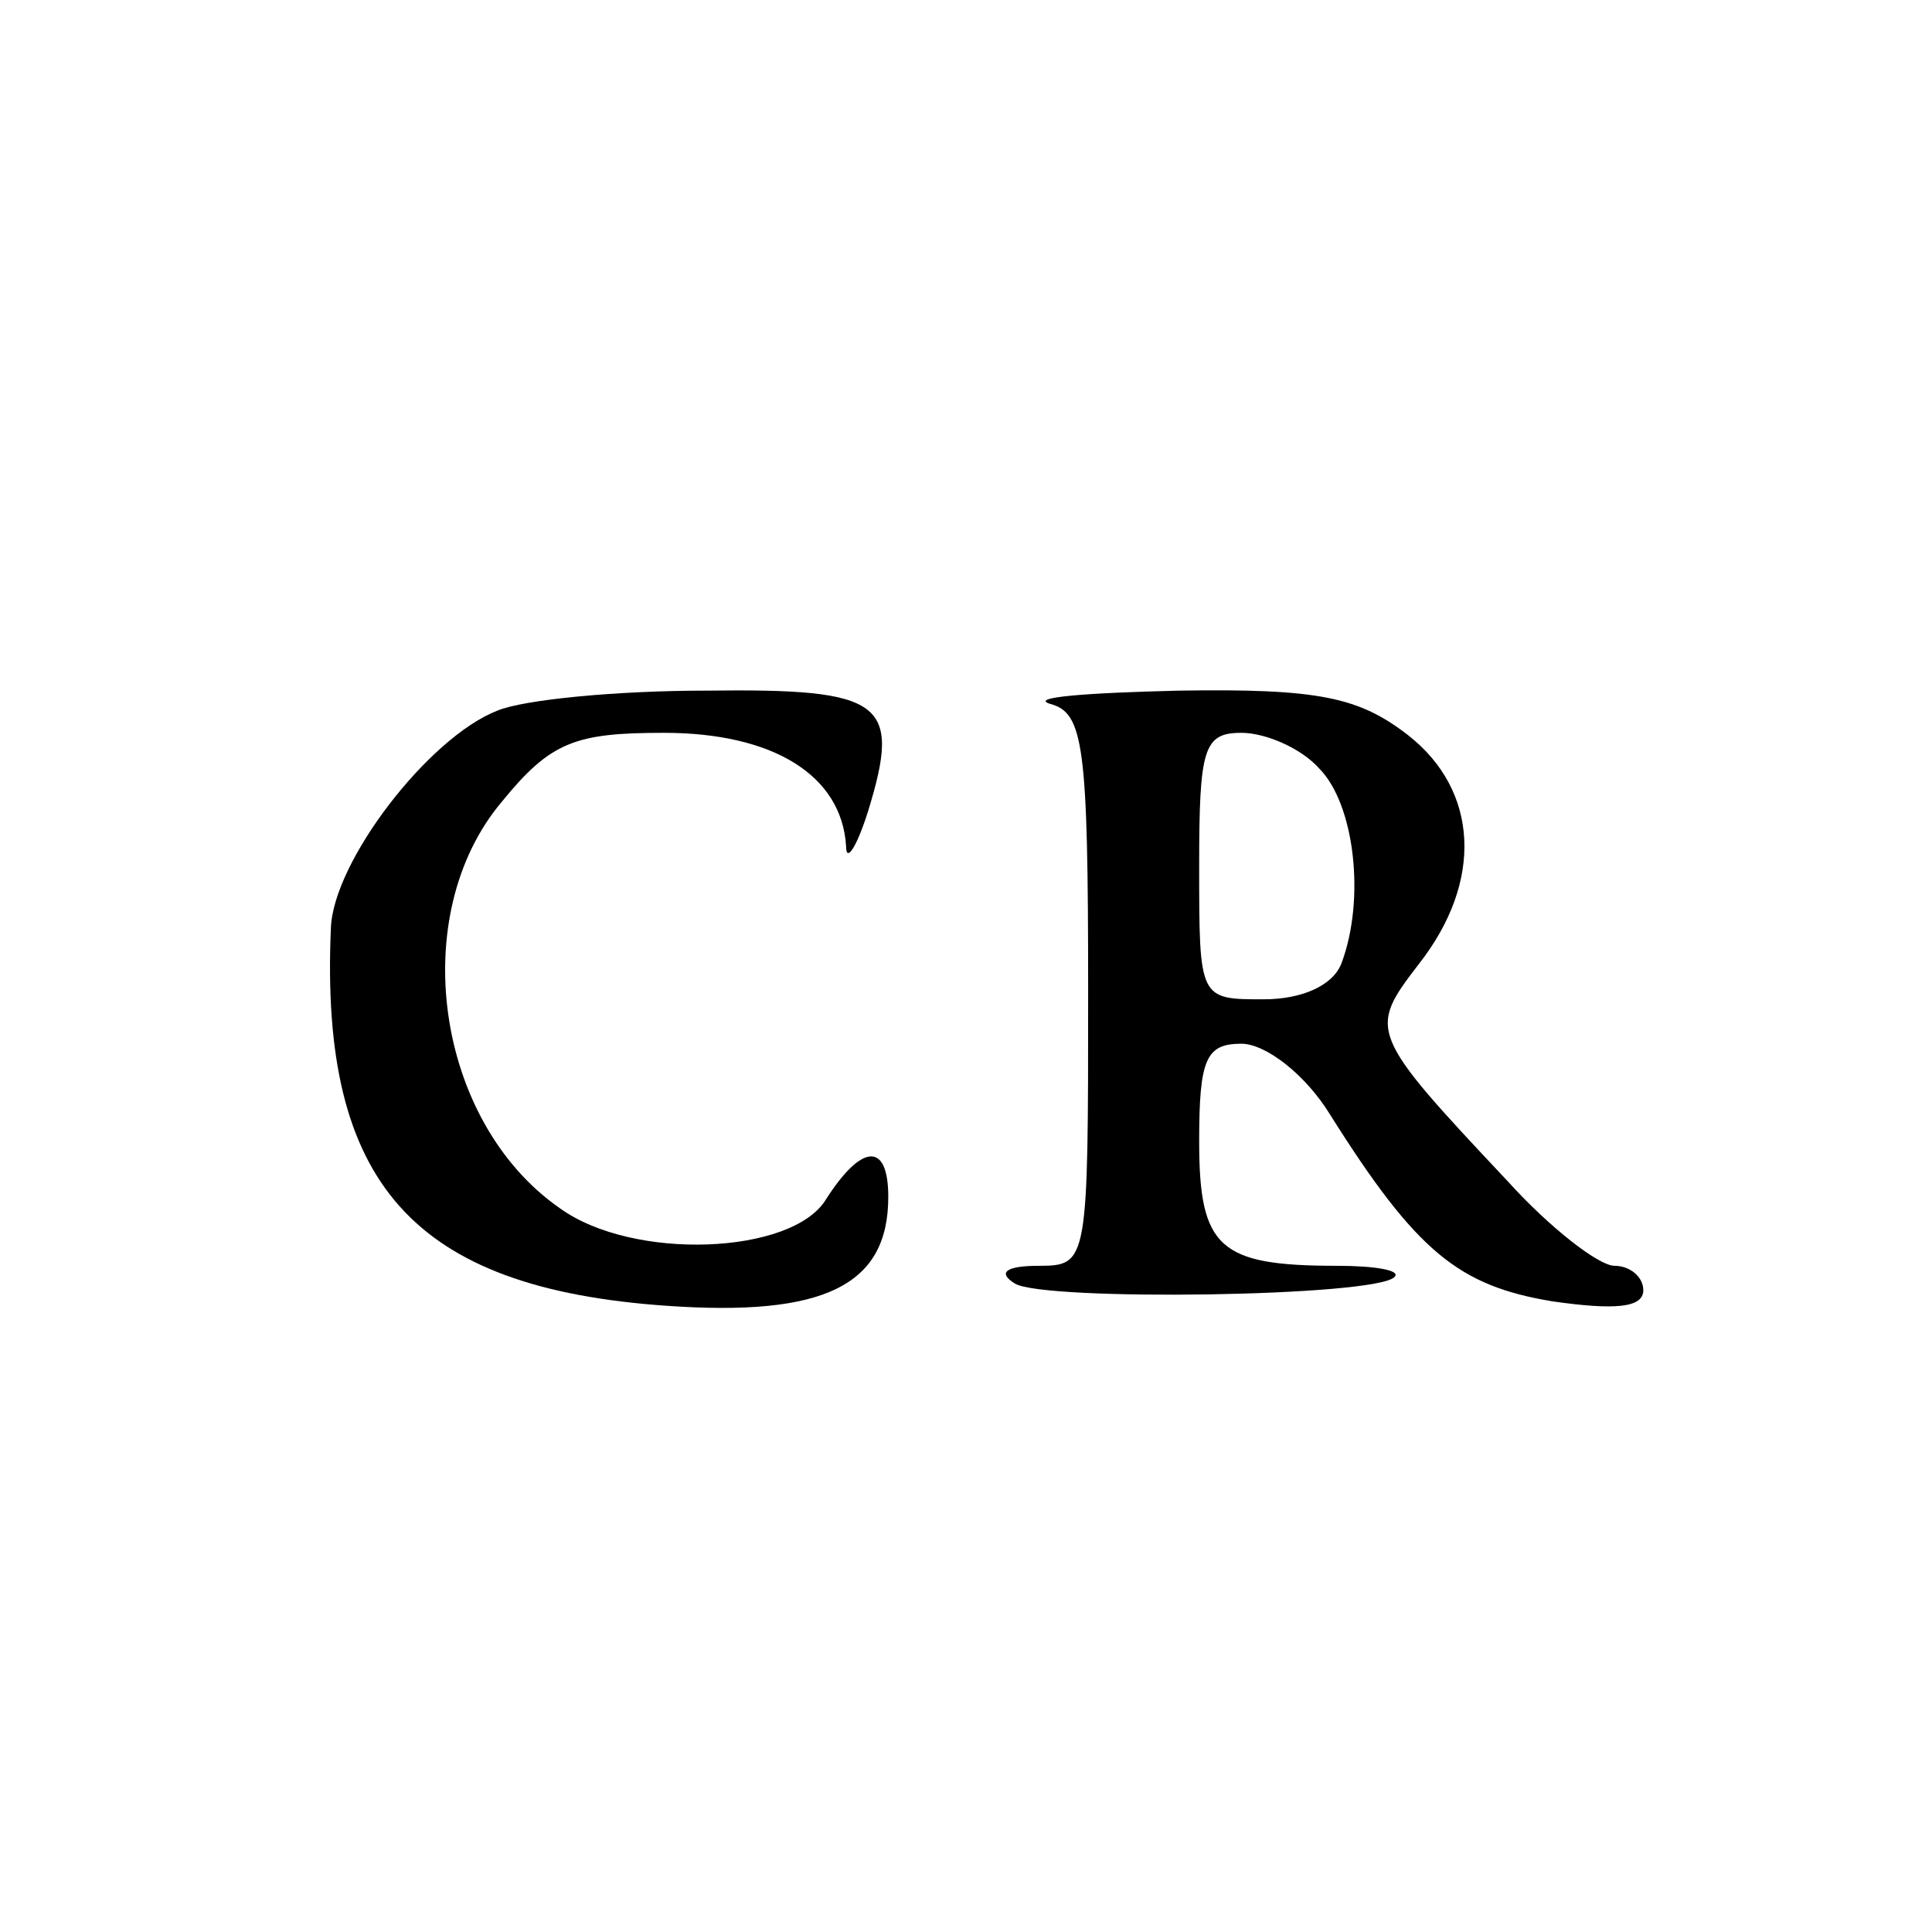
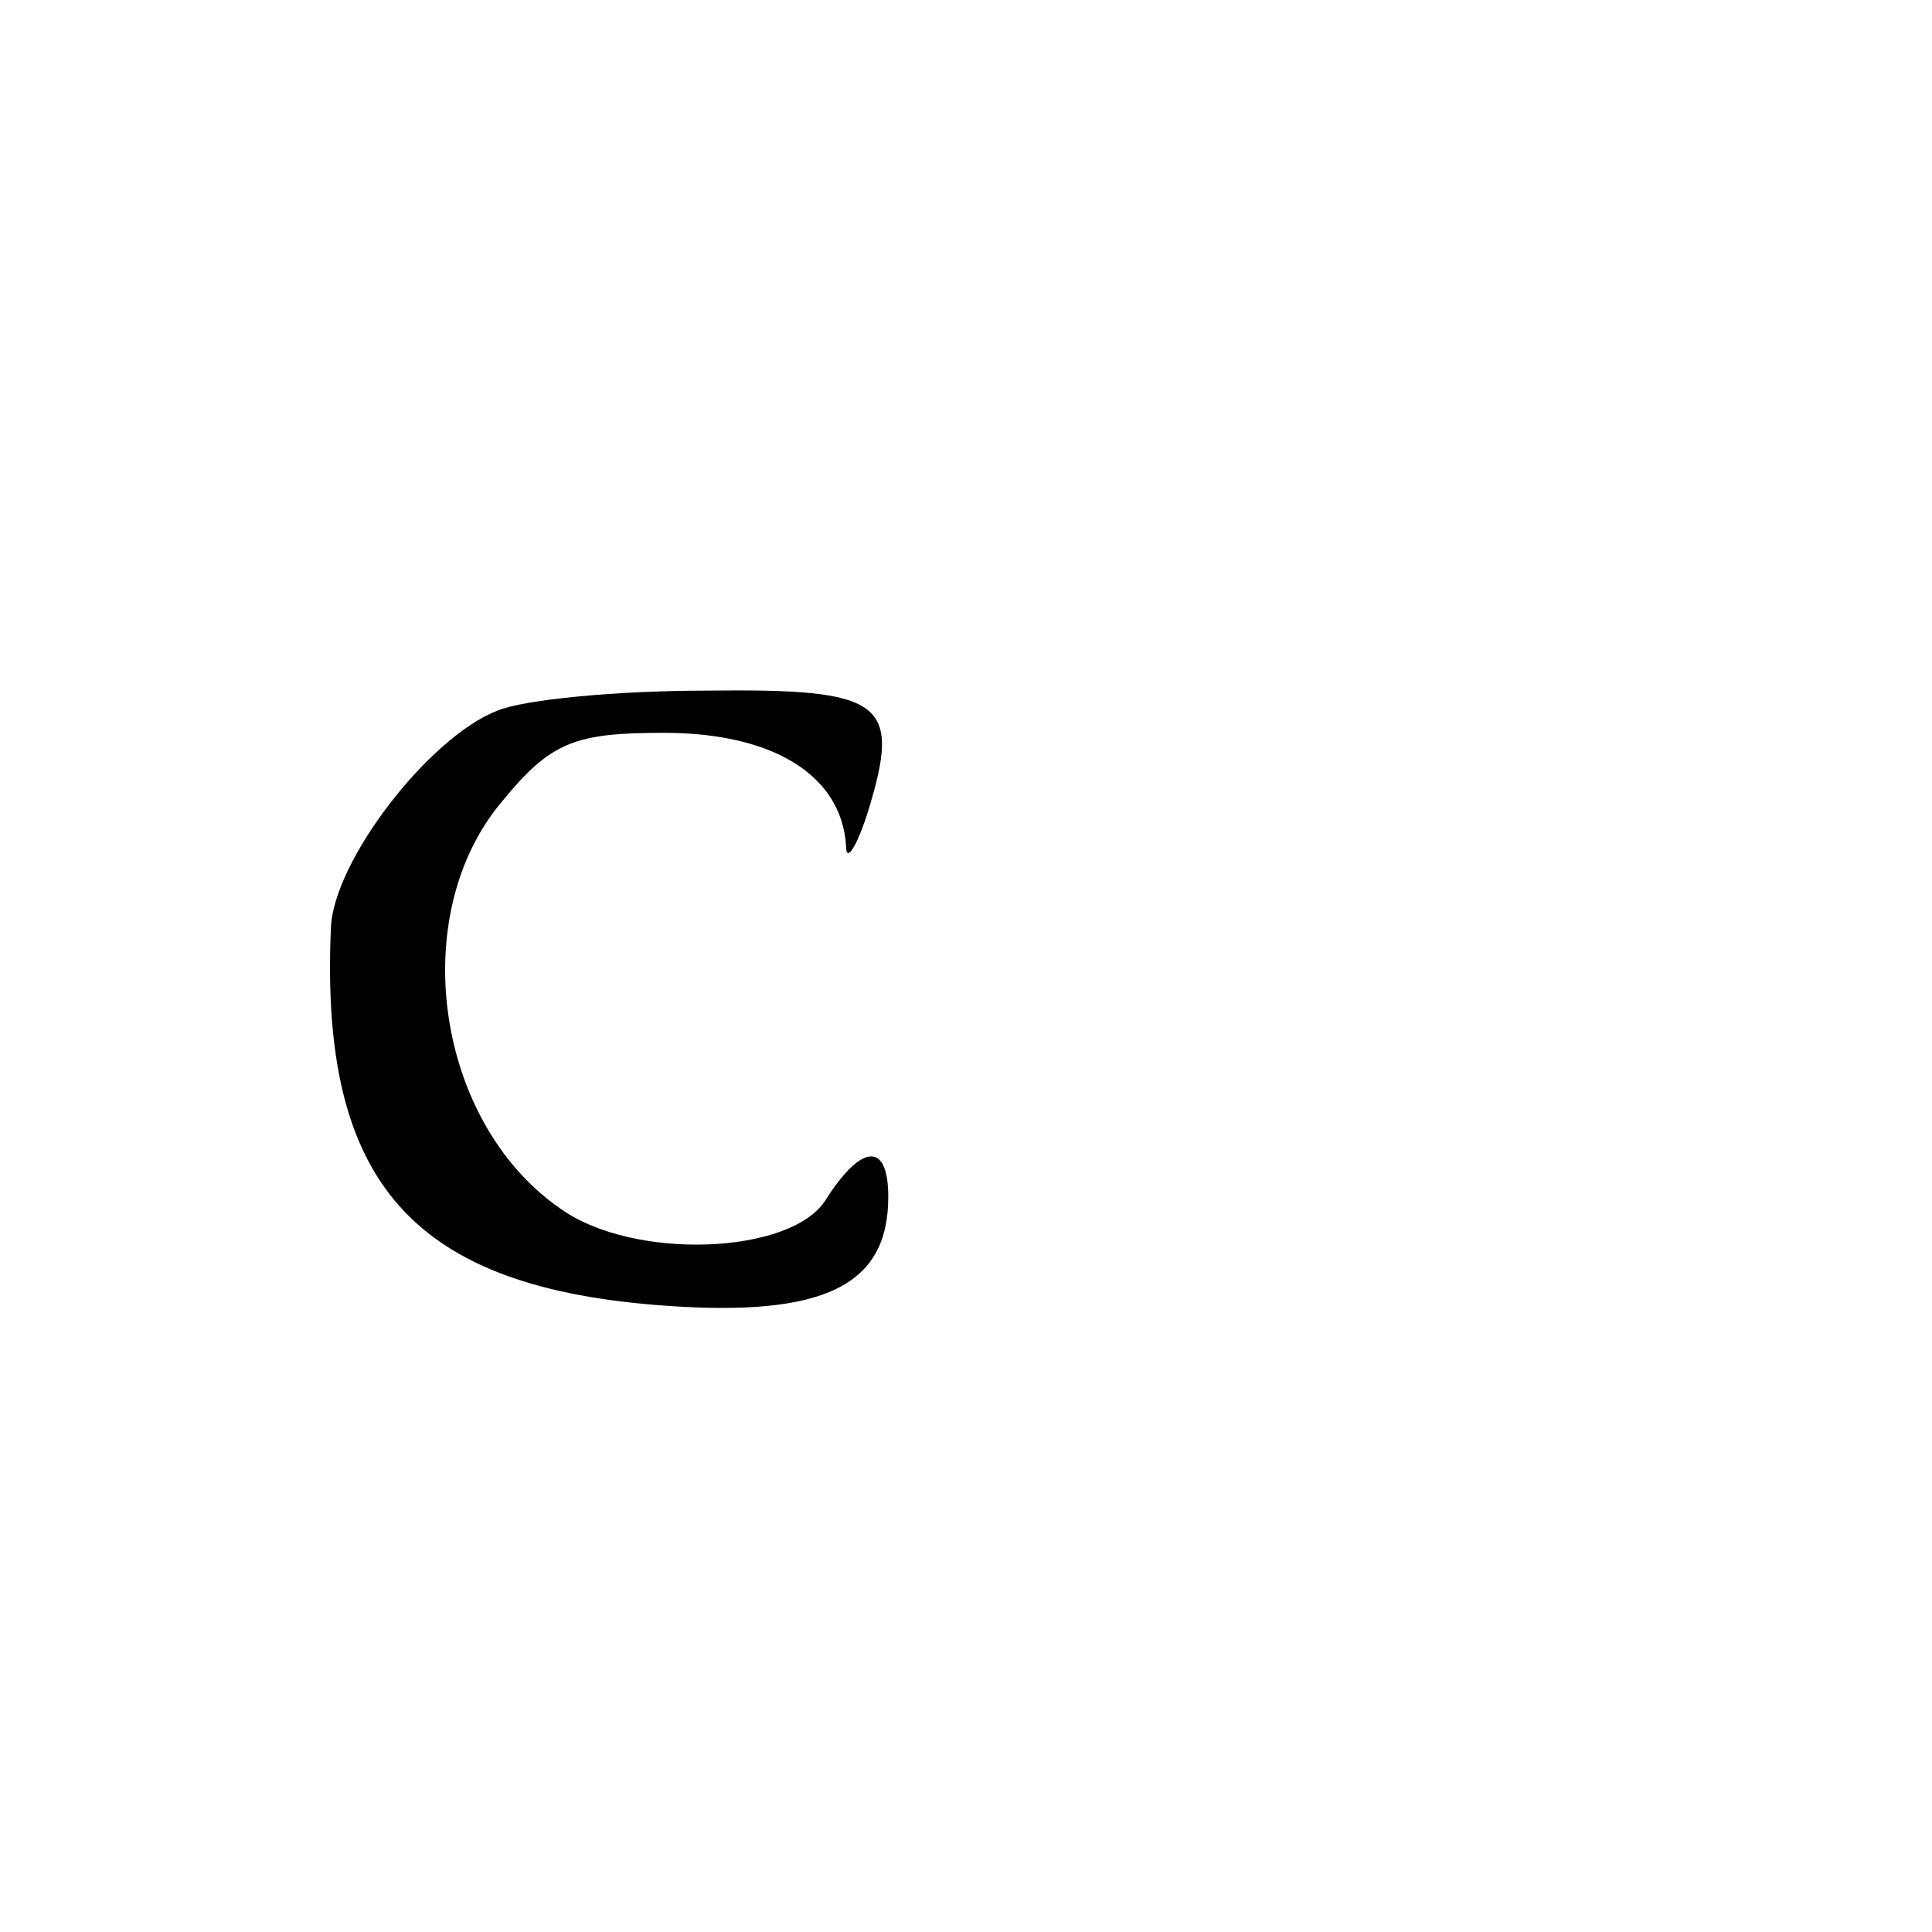
<svg xmlns="http://www.w3.org/2000/svg" version="1.0" width="87pt" height="87pt" viewBox="0 0 87 87" preserveAspectRatio="xMidYMid meet">
  <g transform="translate(0,87) scale(0.1,-0.1)" fill="#000000" stroke="none">
    <path d="M224 550 c-31 -12 -74 -68 -75 -98 -5 -115 37 -162 151 -170 71 -5 100 9 100 49 0 25 -12 24 -28 -1 -15 -25 -87 -28 -120 -4 -56 39 -69 132 -26 183 22 27 33 31 73 31 49 0 80 -19 82 -51 0 -8 5 0 10 16 15 49 7 55 -73 54 -40 0 -82 -4 -94 -9z" />
-     <path d="M473 553 c15 -4 17 -19 17 -129 0 -122 0 -124 -22 -124 -15 0 -19 -3 -11 -8 13 -8 163 -6 171 3 3 3 -9 5 -26 5 -53 0 -62 8 -62 56 0 37 3 44 19 44 11 0 29 -14 40 -32 39 -62 58 -77 100 -84 28 -4 41 -3 41 5 0 6 -6 11 -13 11 -7 0 -29 17 -48 38 -63 67 -63 68 -40 98 29 37 27 78 -5 103 -22 17 -40 21 -103 20 -42 -1 -68 -3 -58 -6z m121 -29 c16 -16 21 -59 10 -88 -4 -10 -18 -16 -35 -16 -29 0 -29 0 -29 60 0 53 2 60 19 60 11 0 27 -7 35 -16z" />
  </g>
</svg>